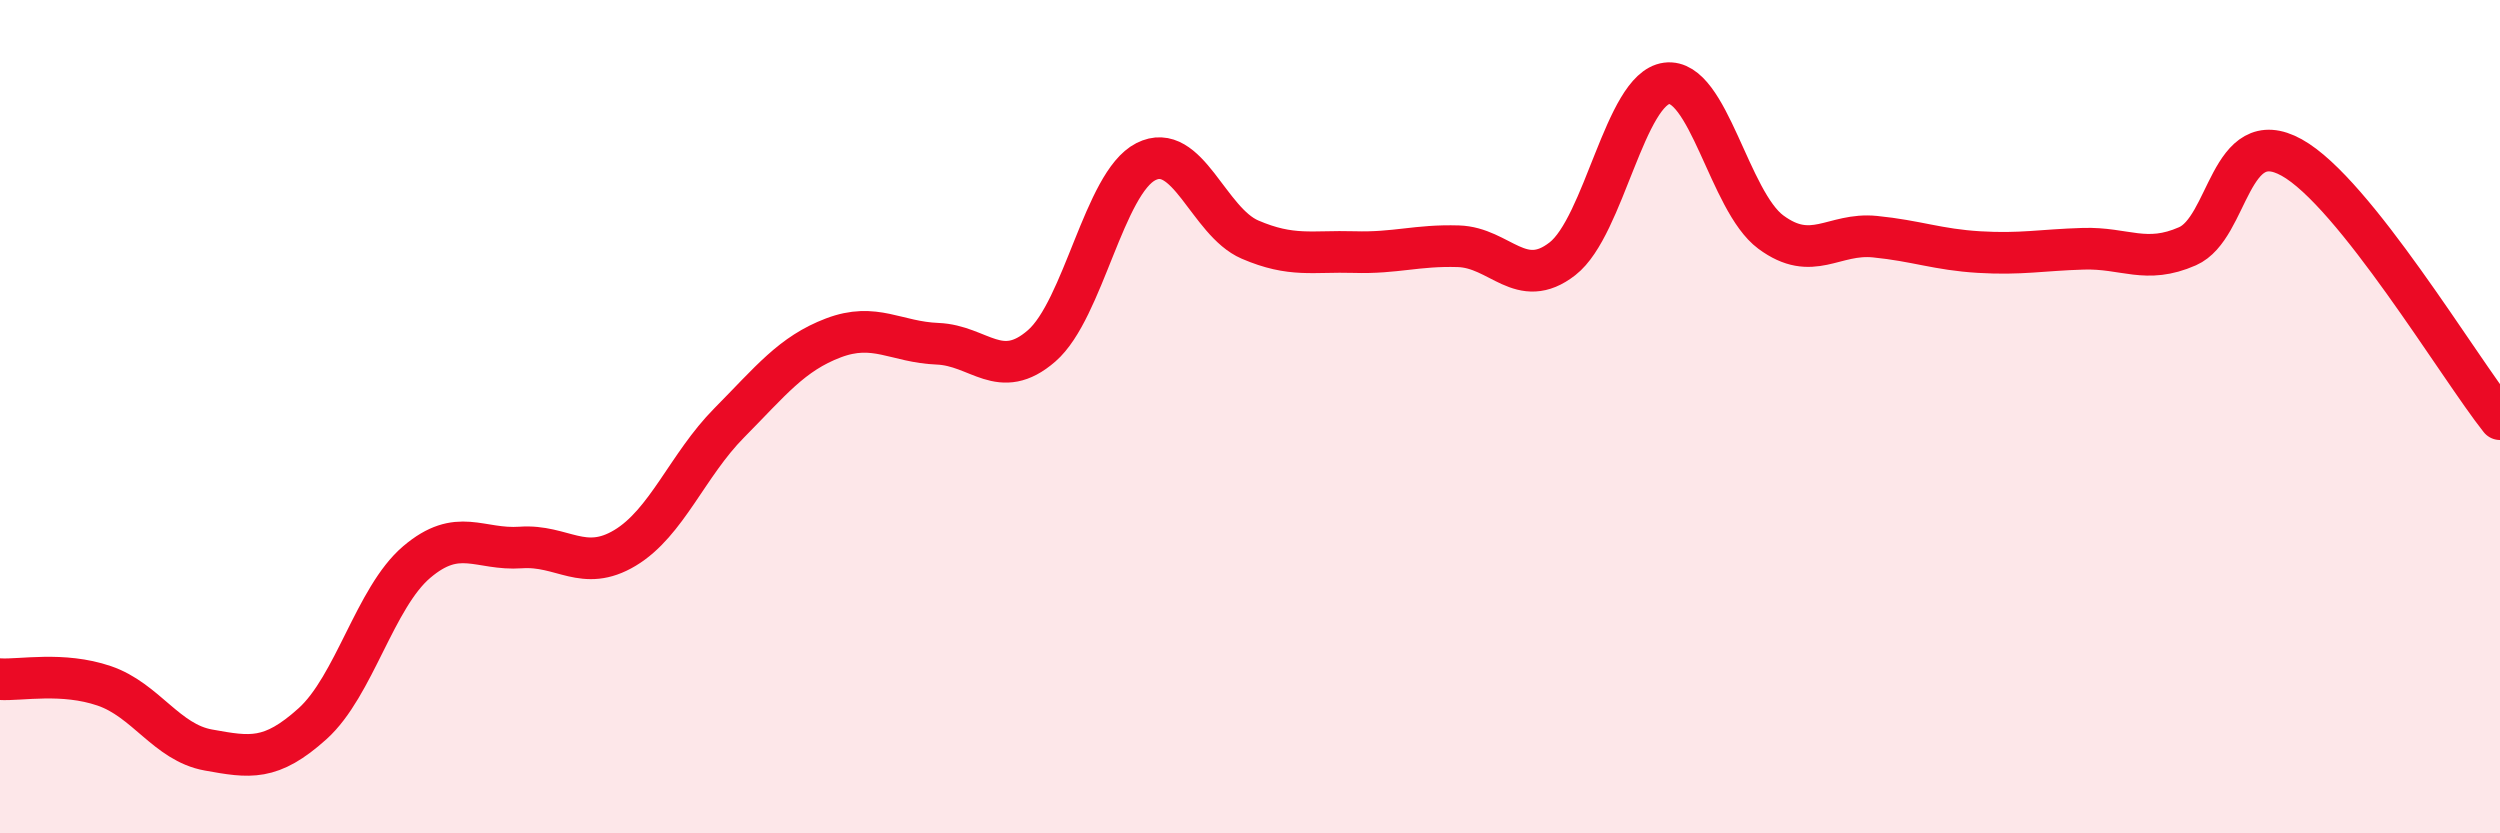
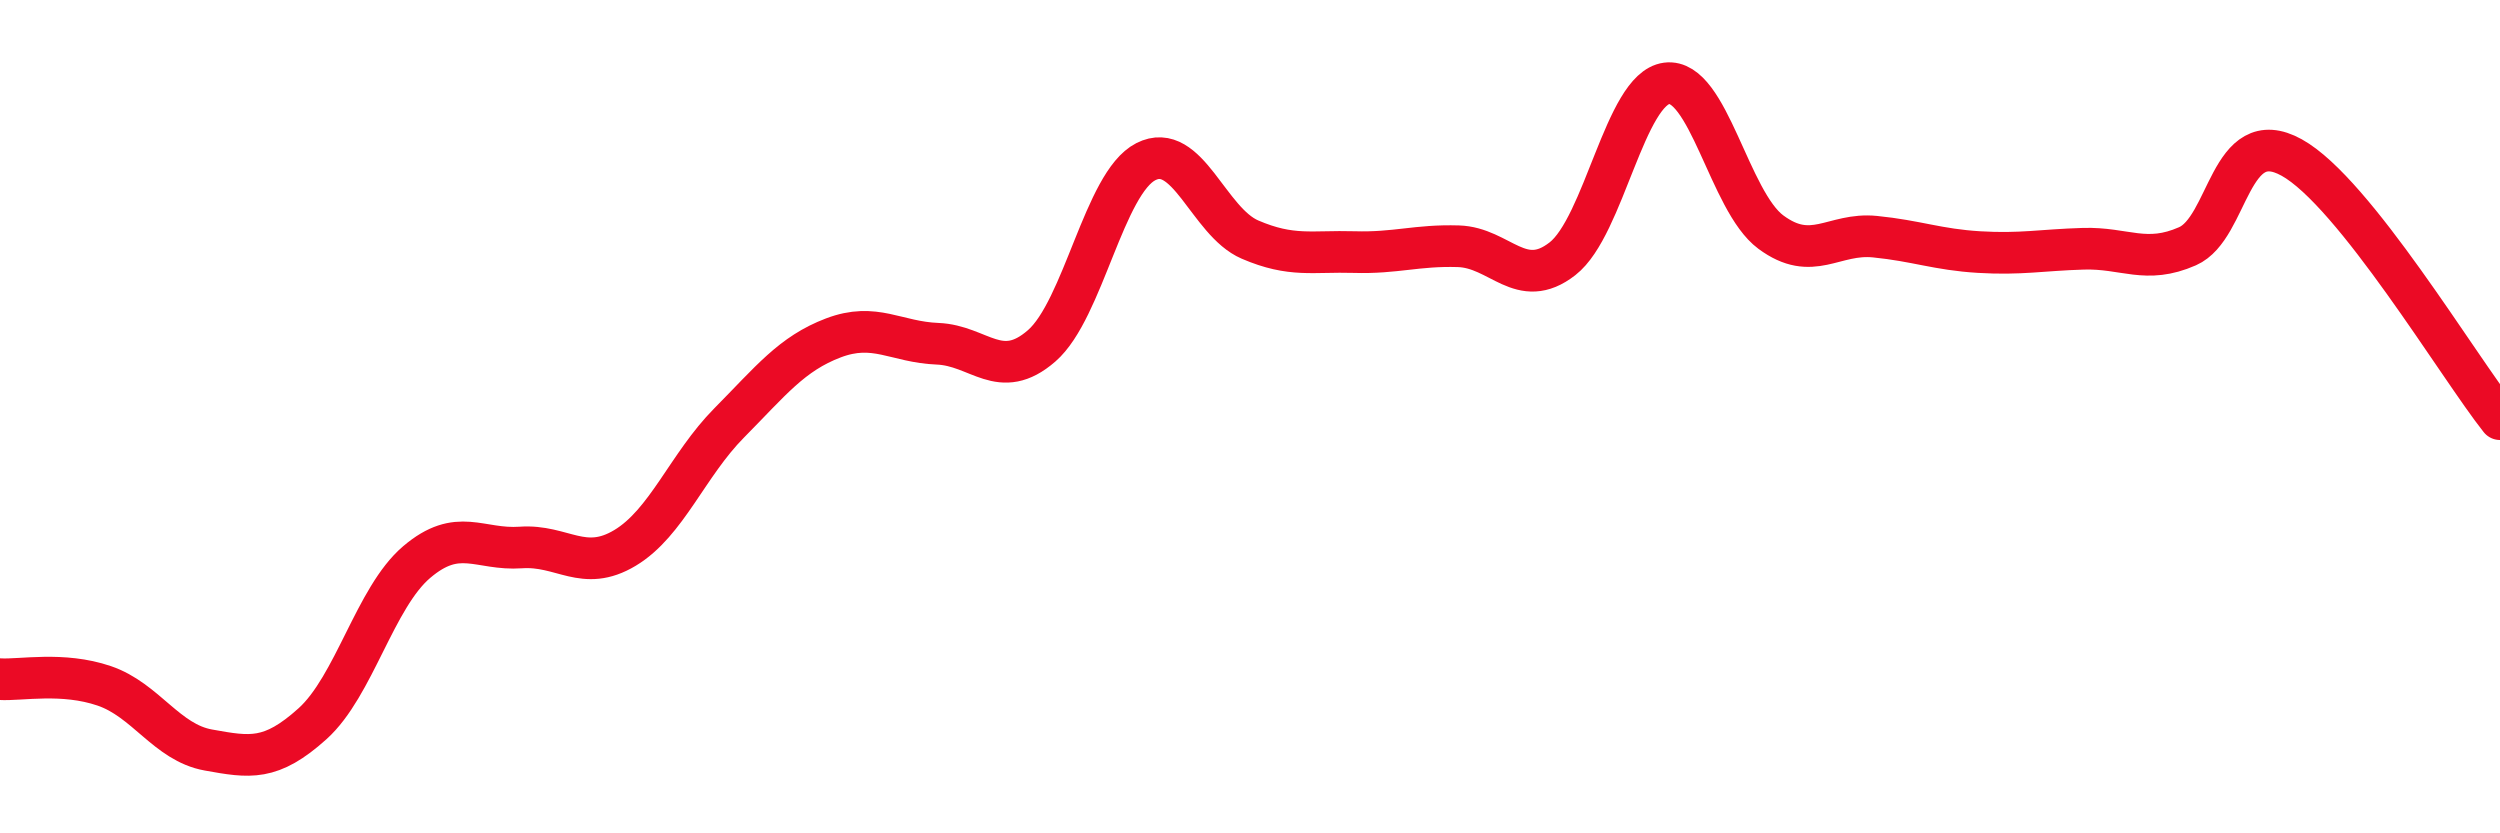
<svg xmlns="http://www.w3.org/2000/svg" width="60" height="20" viewBox="0 0 60 20">
-   <path d="M 0,16.3 C 0.5,16.33 1.5,16.12 2.5,16.46 C 3.5,16.8 4,17.82 5,18 C 6,18.18 6.5,18.27 7.5,17.37 C 8.5,16.47 9,14.34 10,13.49 C 11,12.64 11.5,13.21 12.5,13.14 C 13.5,13.07 14,13.75 15,13.15 C 16,12.55 16.5,11.16 17.5,10.15 C 18.5,9.14 19,8.49 20,8.11 C 21,7.73 21.5,8.21 22.5,8.25 C 23.5,8.29 24,9.17 25,8.3 C 26,7.43 26.5,4.39 27.5,3.88 C 28.5,3.37 29,5.32 30,5.75 C 31,6.18 31.5,6.02 32.5,6.05 C 33.5,6.08 34,5.88 35,5.91 C 36,5.94 36.5,6.99 37.5,6.21 C 38.5,5.43 39,2.13 40,2 C 41,1.87 41.5,4.83 42.5,5.57 C 43.5,6.31 44,5.58 45,5.68 C 46,5.78 46.5,5.99 47.5,6.05 C 48.5,6.11 49,6 50,5.97 C 51,5.94 51.5,6.35 52.5,5.91 C 53.5,5.47 53.5,2.95 55,3.78 C 56.5,4.61 59,8.8 60,10.06L60 20L0 20Z" fill="#EB0A25" opacity="0.1" stroke-linecap="round" stroke-linejoin="round" />
  <path d="M 0,16.3 C 0.5,16.33 1.5,16.12 2.5,16.46 C 3.5,16.8 4,17.82 5,18 C 6,18.18 6.5,18.27 7.5,17.37 C 8.5,16.47 9,14.34 10,13.49 C 11,12.64 11.5,13.21 12.5,13.14 C 13.5,13.07 14,13.75 15,13.15 C 16,12.55 16.5,11.16 17.5,10.15 C 18.5,9.14 19,8.49 20,8.11 C 21,7.73 21.5,8.21 22.5,8.25 C 23.5,8.29 24,9.17 25,8.3 C 26,7.43 26.5,4.39 27.5,3.88 C 28.5,3.37 29,5.32 30,5.75 C 31,6.18 31.5,6.02 32.5,6.05 C 33.5,6.08 34,5.88 35,5.91 C 36,5.94 36.5,6.99 37.5,6.21 C 38.5,5.43 39,2.13 40,2 C 41,1.87 41.5,4.83 42.5,5.57 C 43.5,6.31 44,5.58 45,5.68 C 46,5.78 46.5,5.99 47.5,6.05 C 48.5,6.11 49,6 50,5.97 C 51,5.94 51.5,6.35 52.5,5.91 C 53.5,5.47 53.5,2.95 55,3.78 C 56.5,4.61 59,8.8 60,10.06" stroke="#EB0A25" stroke-width="1" fill="none" stroke-linecap="round" stroke-linejoin="round" />
</svg>